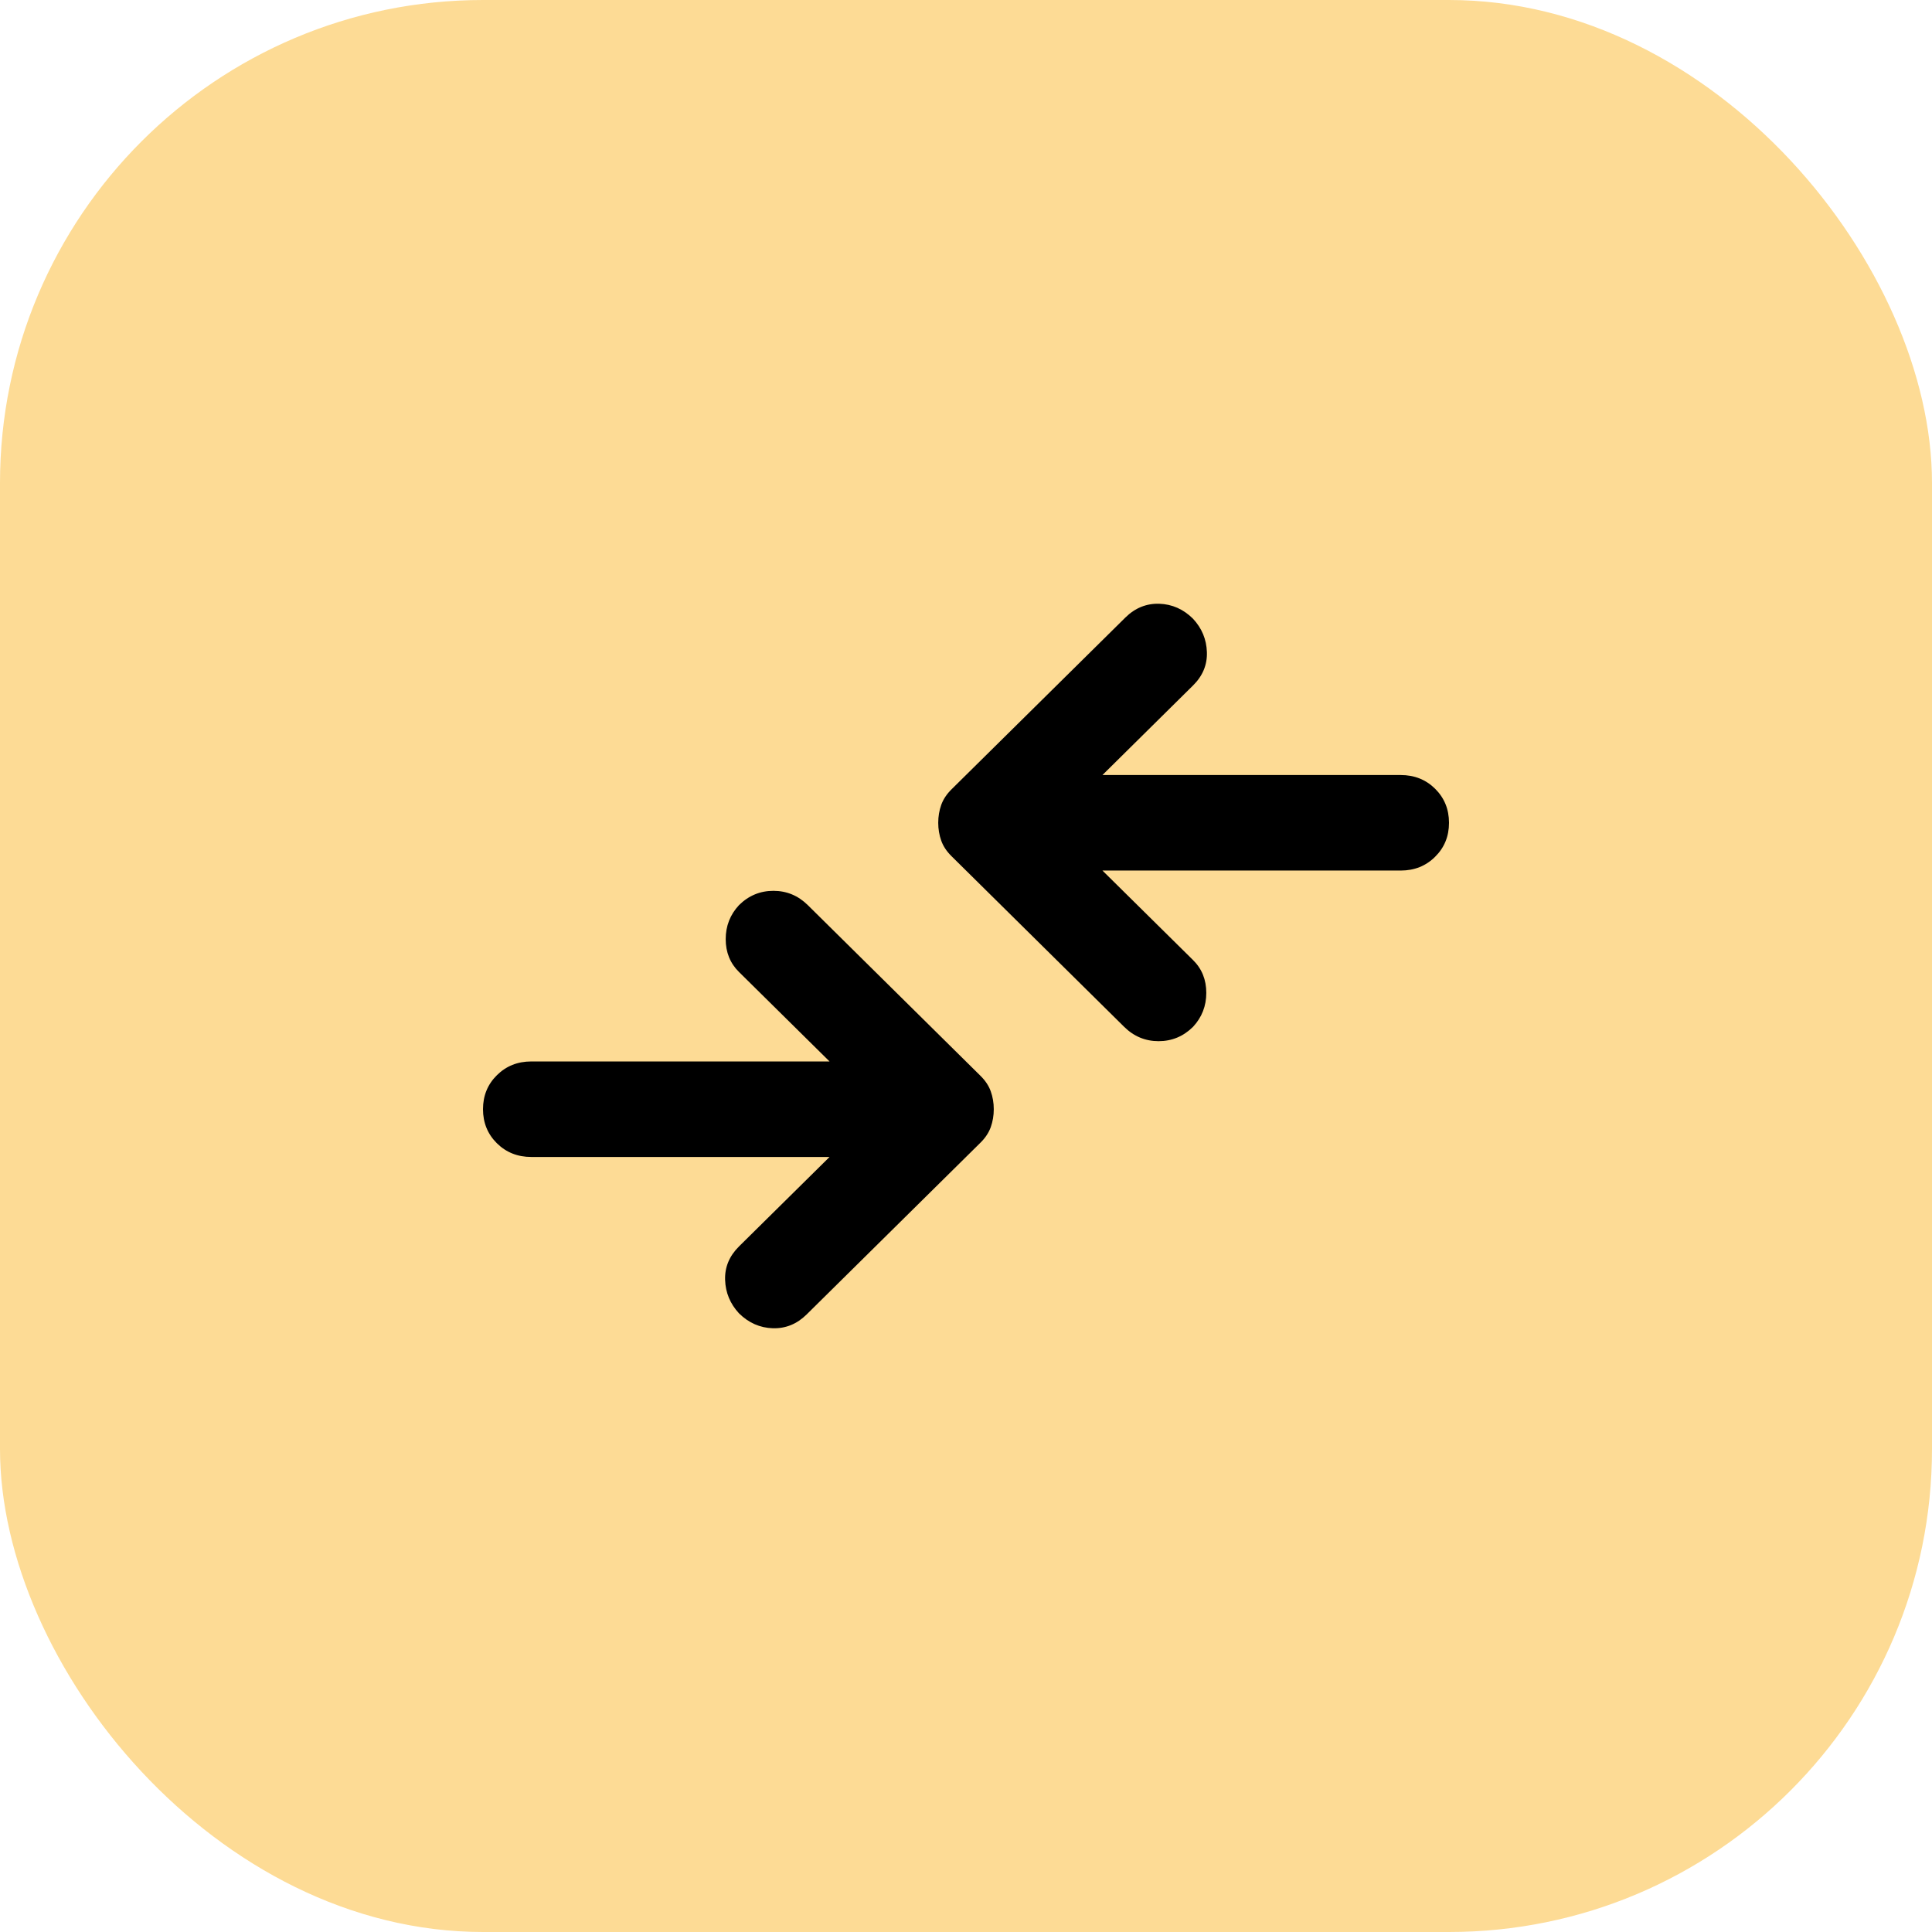
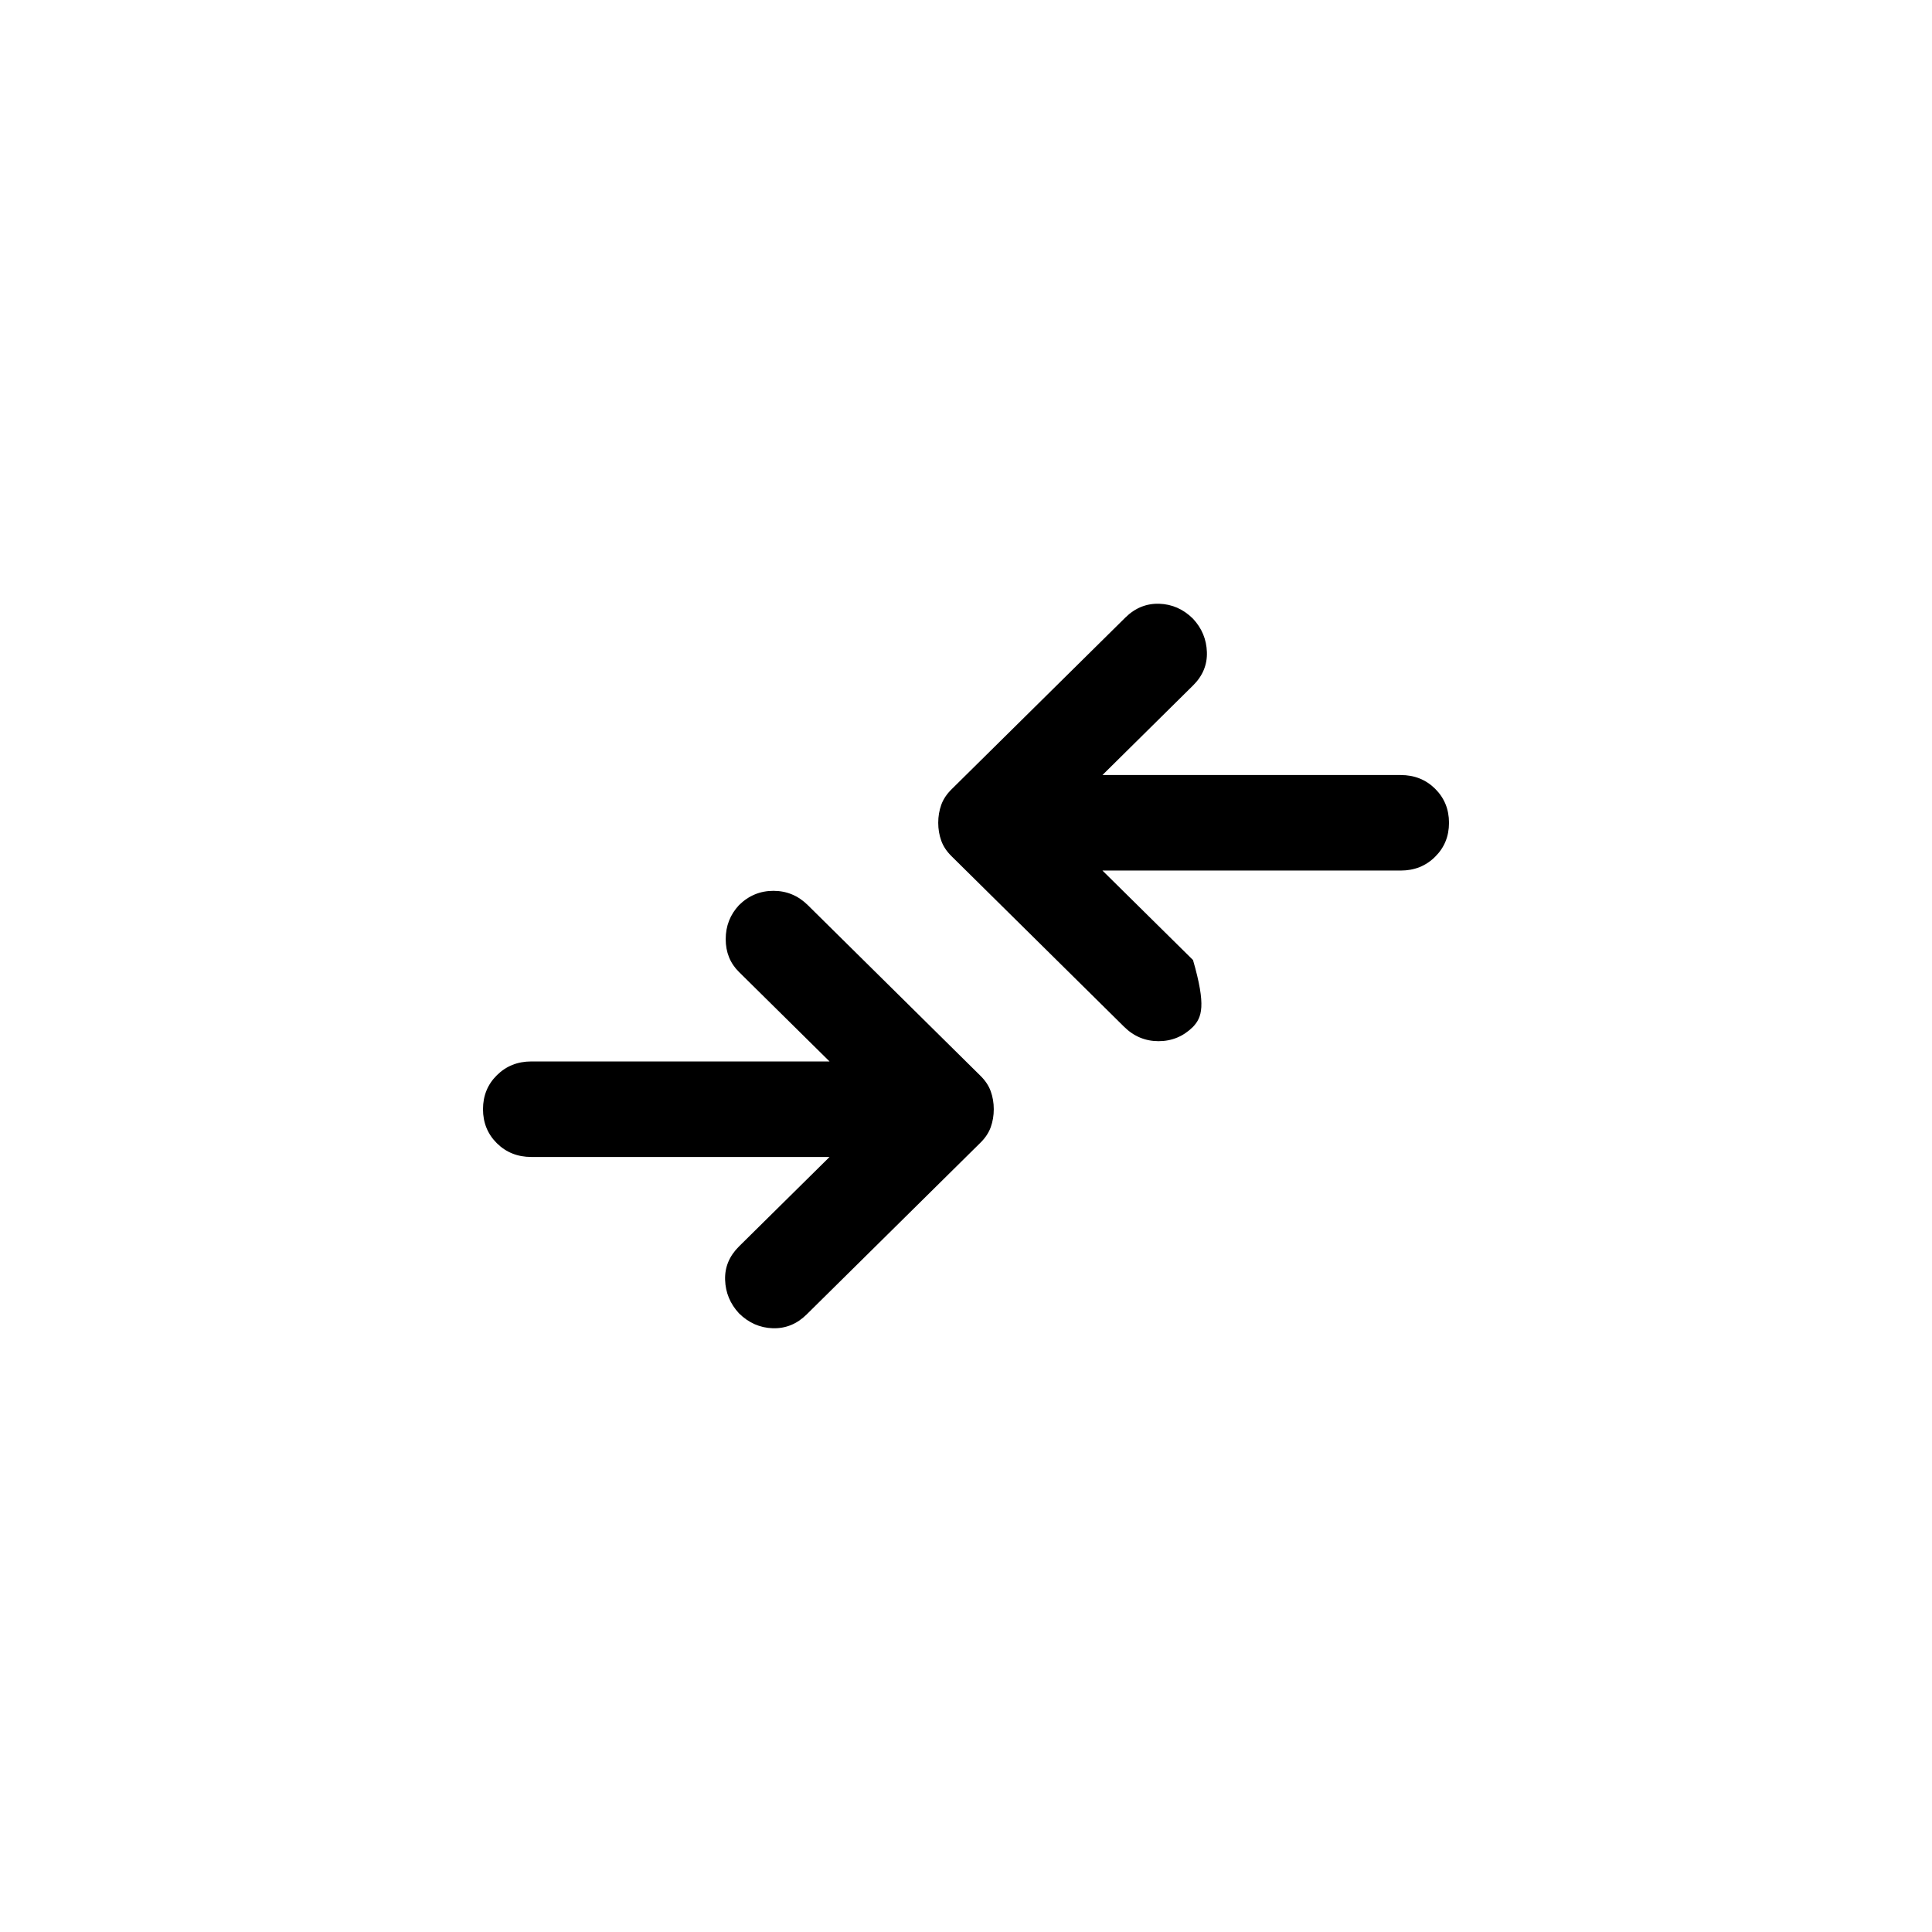
<svg xmlns="http://www.w3.org/2000/svg" width="32" height="32" viewBox="0 0 32 32" fill="none">
-   <rect width="32" height="32" rx="8" fill="#FDDB95" />
-   <path d="M13.74 19.163H8.8C8.573 19.163 8.383 19.087 8.23 18.936C8.077 18.784 8 18.596 8 18.372C8 18.148 8.077 17.96 8.23 17.809C8.383 17.657 8.573 17.581 8.8 17.581H13.74L12.24 16.099C12.093 15.954 12.02 15.773 12.02 15.555C12.02 15.338 12.093 15.15 12.24 14.992C12.4 14.834 12.59 14.755 12.81 14.755C13.03 14.755 13.22 14.834 13.38 14.992L16.24 17.819C16.32 17.898 16.377 17.983 16.41 18.076C16.443 18.168 16.46 18.267 16.46 18.372C16.46 18.478 16.443 18.576 16.41 18.669C16.377 18.761 16.32 18.847 16.24 18.926L13.36 21.772C13.2 21.93 13.013 22.006 12.8 22C12.587 21.993 12.4 21.911 12.24 21.753C12.093 21.594 12.017 21.41 12.01 21.199C12.003 20.988 12.08 20.804 12.24 20.645L13.74 19.163ZM18.26 14.419L19.76 15.901C19.907 16.046 19.98 16.227 19.98 16.445C19.98 16.662 19.907 16.85 19.76 17.008C19.6 17.166 19.41 17.245 19.19 17.245C18.97 17.245 18.78 17.166 18.62 17.008L15.76 14.181C15.68 14.102 15.623 14.017 15.59 13.924C15.557 13.832 15.54 13.733 15.54 13.628C15.54 13.522 15.557 13.424 15.59 13.331C15.623 13.239 15.68 13.153 15.76 13.074L18.64 10.228C18.8 10.07 18.987 9.994 19.2 10C19.413 10.007 19.6 10.089 19.76 10.248C19.907 10.406 19.983 10.59 19.99 10.801C19.997 11.012 19.92 11.196 19.76 11.354L18.26 12.837H23.2C23.427 12.837 23.617 12.913 23.77 13.064C23.923 13.216 24 13.404 24 13.628C24 13.852 23.923 14.04 23.77 14.191C23.617 14.343 23.427 14.419 23.2 14.419H18.26Z" fill="black" />
+   <path d="M13.74 19.163H8.8C8.573 19.163 8.383 19.087 8.23 18.936C8.077 18.784 8 18.596 8 18.372C8 18.148 8.077 17.96 8.23 17.809C8.383 17.657 8.573 17.581 8.8 17.581H13.74L12.24 16.099C12.093 15.954 12.02 15.773 12.02 15.555C12.02 15.338 12.093 15.15 12.24 14.992C12.4 14.834 12.59 14.755 12.81 14.755C13.03 14.755 13.22 14.834 13.38 14.992L16.24 17.819C16.32 17.898 16.377 17.983 16.41 18.076C16.443 18.168 16.46 18.267 16.46 18.372C16.46 18.478 16.443 18.576 16.41 18.669C16.377 18.761 16.32 18.847 16.24 18.926L13.36 21.772C13.2 21.93 13.013 22.006 12.8 22C12.587 21.993 12.4 21.911 12.24 21.753C12.093 21.594 12.017 21.41 12.01 21.199C12.003 20.988 12.08 20.804 12.24 20.645L13.74 19.163ZM18.26 14.419L19.76 15.901C19.98 16.662 19.907 16.85 19.76 17.008C19.6 17.166 19.41 17.245 19.19 17.245C18.97 17.245 18.78 17.166 18.62 17.008L15.76 14.181C15.68 14.102 15.623 14.017 15.59 13.924C15.557 13.832 15.54 13.733 15.54 13.628C15.54 13.522 15.557 13.424 15.59 13.331C15.623 13.239 15.68 13.153 15.76 13.074L18.64 10.228C18.8 10.07 18.987 9.994 19.2 10C19.413 10.007 19.6 10.089 19.76 10.248C19.907 10.406 19.983 10.59 19.99 10.801C19.997 11.012 19.92 11.196 19.76 11.354L18.26 12.837H23.2C23.427 12.837 23.617 12.913 23.77 13.064C23.923 13.216 24 13.404 24 13.628C24 13.852 23.923 14.04 23.77 14.191C23.617 14.343 23.427 14.419 23.2 14.419H18.26Z" fill="black" />
</svg>